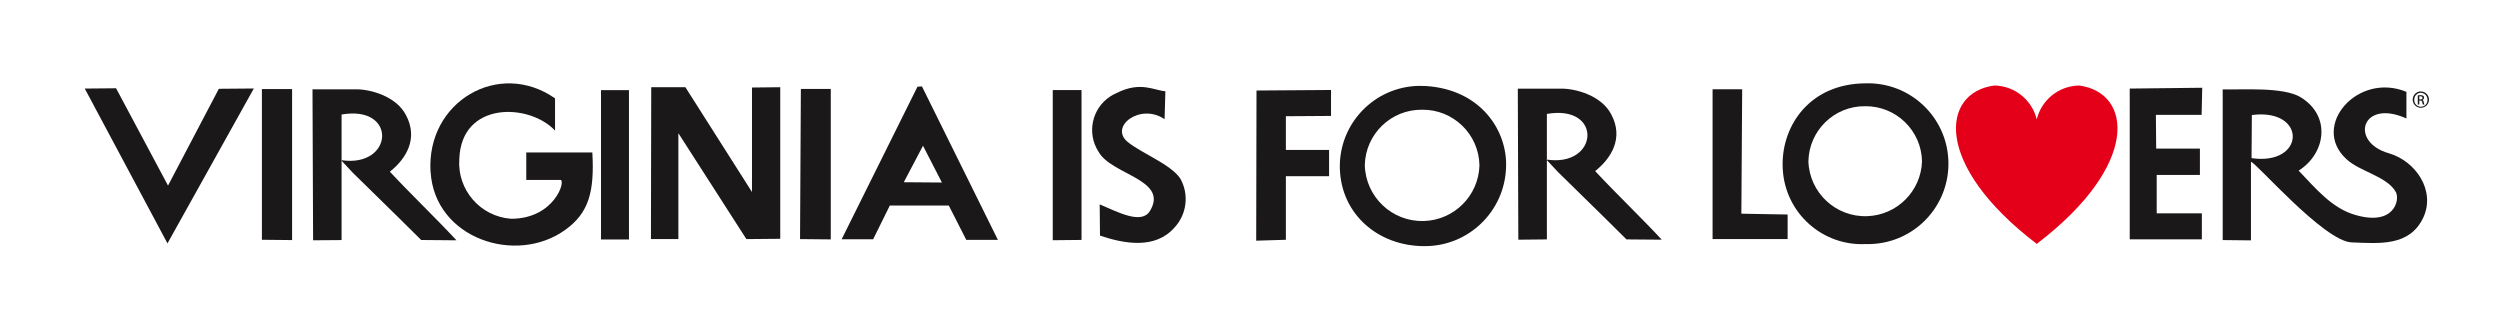
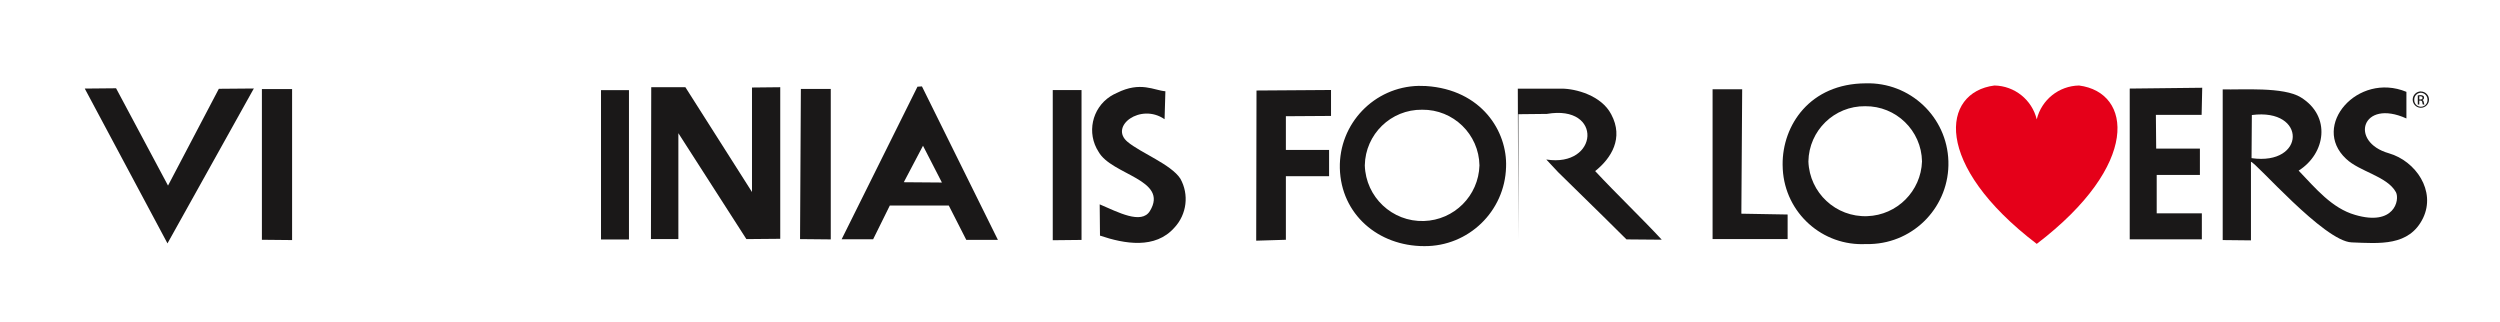
<svg xmlns="http://www.w3.org/2000/svg" id="Layer_1" viewBox="0 0 334.48 43.09">
  <defs>
    <style>.cls-1{fill:none;}.cls-2{clip-path:url(#clippath);}.cls-3,.cls-4{fill:#1a1818;}.cls-4,.cls-5{fill-rule:evenodd;}.cls-5{fill:#e50019;}</style>
    <clipPath id="clippath">
      <rect class="cls-1" x="11.34" y="11.15" width="313.64" height="21.78" />
    </clipPath>
  </defs>
  <g class="cls-2">
    <g id="Group_3107">
-       <path id="Path_10311" class="cls-4" d="m57.6,22.97c-.56-9.4,9.17-15.05,16.66-9.81v4.31c-3.44-3.67-12.55-3.98-12.81,3.82-.29,4.11,2.81,7.68,6.93,7.98,5.84,0,7.38-5.2,6.59-5.2h-4.56v-3.67h8.84c.3,5.28-.49,8.09-3.59,10.33-6.59,4.79-17.52,1.2-18.05-7.75" />
      <path id="Path_10312" class="cls-5" d="m272.5,15.97c.64-2.62,2.96-4.48,5.66-4.53,7.09.92,8.27,10.57-5.66,21.19-13.93-10.62-12.76-20.28-5.66-21.19,2.7.05,5.02,1.91,5.66,4.53" />
      <path id="Path_10313" class="cls-4" d="m284.94,32.01V11.85l9.7-.11-.08,3.63h-6.12l.04,4.51h5.85v3.52h-5.78v5.14h6.04v3.48h-9.66Z" />
      <path id="Path_10314" class="cls-4" d="m229.13,31.99V11.94h3.96l-.11,16.65,6.19.11v3.29h-10.04Z" />
      <path id="Path_10315" class="cls-4" d="m301.16,21.65v10.51l-3.78-.04V11.96c2.57.07,8.16-.37,10.46,1.07,4.08,2.52,3.32,7.51-.3,9.8,2.27,2.37,4.45,5.03,7.55,5.92,5.25,1.55,6-2,5.47-3.03-1.17-2.15-4.87-2.74-6.68-4.48-4.72-4.4,1.55-11.65,8.08-8.95v3.56c-5.97-2.7-7.7,3.14-2.34,4.66,3.59,1.04,6.31,5.03,4.57,8.66-1.85,3.81-5.82,3.4-9.55,3.26-3.7-.12-12.88-10.78-13.48-10.78m.08-.49c7.25,1.04,7.44-6.73.04-5.77l-.04,5.77Z" />
      <path id="Path_10316" class="cls-4" d="m147.17,31.52l-.04-4.18c2.42,1.03,5.59,2.74,6.72.89,2.57-4.22-5.13-4.81-6.87-7.92-1.61-2.49-.9-5.81,1.58-7.42.28-.18.57-.33.87-.46,3.17-1.59,4.98-.33,6.49-.22l-.11,3.74c-3.21-2.22-7.44.96-4.95,3.03,1.77,1.48,5.81,3,7.06,4.92,1.19,2.12.87,4.77-.79,6.55-2.57,2.92-6.68,2.18-9.97,1.07" />
      <path id="Path_10317" class="cls-4" d="m140.85,32.14V12.05h3.85v20.05l-3.85.04Z" />
      <path id="Path_10318" class="cls-4" d="m168.07,32.2l.04-20.09,9.97-.07v3.47l-6.04.04v4.51h5.78v3.51h-5.78v8.51l-3.96.12Z" />
      <path id="Path_10319" class="cls-4" d="m22.41,32.57L11.34,11.85l4.19-.04,6.95,13.02,6.8-12.95,4.68-.04-11.55,20.72Z" />
      <path id="Path_10320" class="cls-4" d="m35.04,32.08V11.92h4.04v20.2l-4.04-.04Z" />
-       <path id="Path_10321" class="cls-4" d="m41.89,32.15l-.08-20.2h5.89c1.81,0,5.29.89,6.61,3.44,1.7,3.18,0,5.88-2.15,7.58,2.79,3,6.23,6.29,8.91,9.18l-4.72-.04-3.1-3.07-6.04-5.92-1.59-1.7c7.02,1.11,7.63-7.4.08-6.1v16.8l-3.81.03Z" />
      <rect id="Rectangle_3866" class="cls-3" x="80.41" y="12.06" width="3.74" height="19.98" />
      <path id="Path_10322" class="cls-4" d="m87.09,31.98l.04-20.31h4.57l8.91,14.02v-13.98l3.78-.04v20.28l-4.53.04-9.1-14.17v14.17h-3.66Z" />
      <path id="Path_10323" class="cls-4" d="m107.04,31.99l.11-20.09h4v20.13l-4.11-.04Z" />
      <path id="Path_10324" class="cls-4" d="m112.6,32.02l10.15-20.42.6-.04,10.16,20.53h-4.23l-2.34-4.59h-7.89l-2.23,4.51h-4.23Zm8.32-7.64l5.1.04-2.53-4.92-2.57,4.88Z" />
      <path id="Path_10325" class="cls-4" d="m179.26,22.5c-.13-5.95,4.59-10.88,10.54-11.01.33,0,.65,0,.98.02,7.44.48,10.91,6.07,10.72,10.84-.16,5.92-5.03,10.63-10.95,10.58-6.15,0-11.14-4.26-11.29-10.43m11.01-7.82c-4.17-.05-7.6,3.28-7.67,7.45.13,4.24,3.67,7.57,7.9,7.44,4.06-.12,7.32-3.38,7.44-7.44-.07-4.17-3.5-7.5-7.67-7.45" />
      <path id="Path_10326" class="cls-4" d="m249.68,32.65c-5.85.32-10.84-4.16-11.16-10.01-.01-.2-.02-.41-.02-.61-.04-5.29,3.66-10.84,11.1-10.88,5.94-.18,10.9,4.48,11.08,10.42.18,5.94-4.48,10.9-10.42,11.08-.19,0-.39,0-.58,0m-.13-18.44c-4.13-.05-7.53,3.25-7.6,7.39.15,4.2,3.68,7.48,7.88,7.32,3.98-.14,7.18-3.34,7.32-7.32-.07-4.13-3.47-7.43-7.6-7.39" />
-       <path id="Path_10327" class="cls-4" d="m203.14,32.06l-.07-20.2h5.89c1.81,0,5.29.89,6.61,3.44,1.7,3.18,0,5.88-2.15,7.59,2.79,3,6.23,6.29,8.91,9.18l-4.72-.04-3.1-3.07-6.04-5.92-1.59-1.7c7.02,1.11,7.63-7.4.08-6.1v16.79l-3.81.04Z" />
+       <path id="Path_10327" class="cls-4" d="m203.14,32.06l-.07-20.2h5.89c1.81,0,5.29.89,6.61,3.44,1.7,3.18,0,5.88-2.15,7.59,2.79,3,6.23,6.29,8.91,9.18l-4.72-.04-3.1-3.07-6.04-5.92-1.59-1.7c7.02,1.11,7.63-7.4.08-6.1l-3.81.04Z" />
      <path id="Path_10328" class="cls-3" d="m323.89,12.24c.6,0,1.09.49,1.09,1.09,0,0,0,0,0,0,0,.6-.49,1.09-1.09,1.09s-1.09-.49-1.09-1.09h0c0-.61.49-1.1,1.1-1.1h0Zm0,.17c-.5.01-.9.43-.88.93-.03.49.34.91.83.94.49.03.91-.34.94-.83,0-.03,0-.07,0-.1.02-.5-.38-.92-.88-.94,0,0,0,0,0,0h0Zm-.21,1.58h-.2v-1.23c.12-.02.23-.03.35-.03.13,0,.27.02.38.09.08.06.12.16.11.26,0,.14-.1.27-.24.3h0c.11.03.18.13.21.31.01.1.04.2.08.3h-.21c-.05-.1-.07-.21-.08-.31,0-.13-.12-.23-.24-.22,0,0-.01,0-.02,0h-.14v.53Zm0-.68h.14c.16,0,.3-.06.3-.21,0-.11-.08-.22-.3-.22-.05,0-.1,0-.14,0v.42Z" />
    </g>
  </g>
</svg>